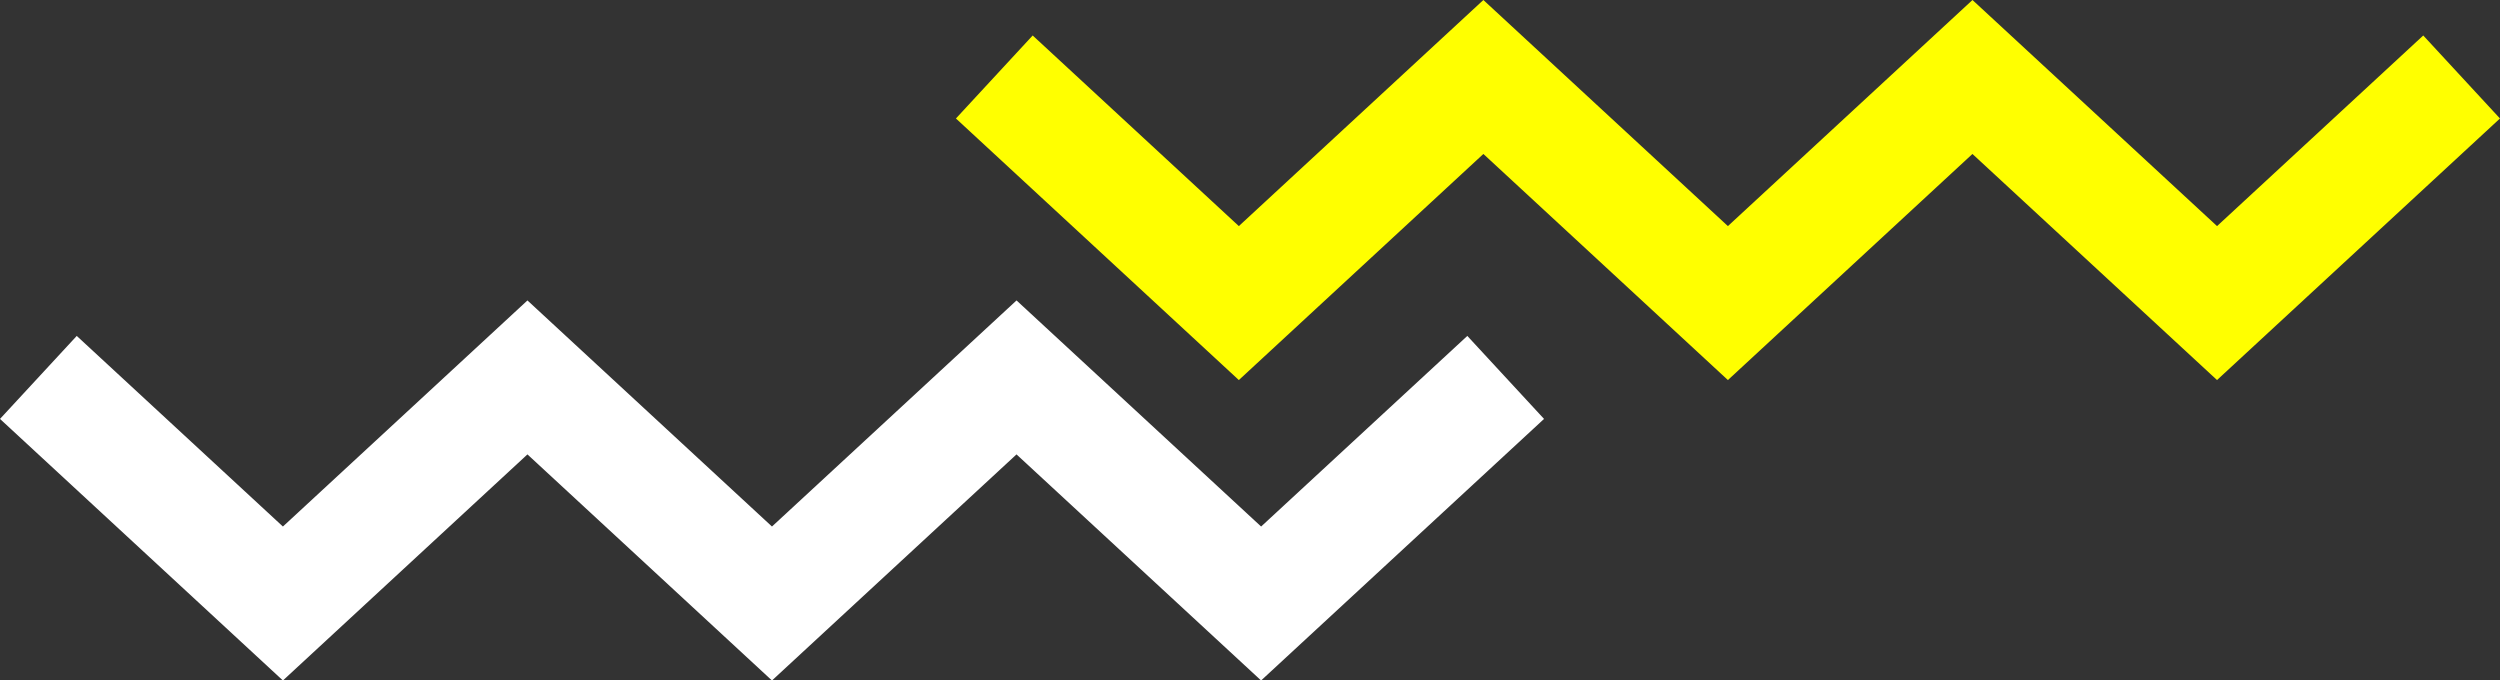
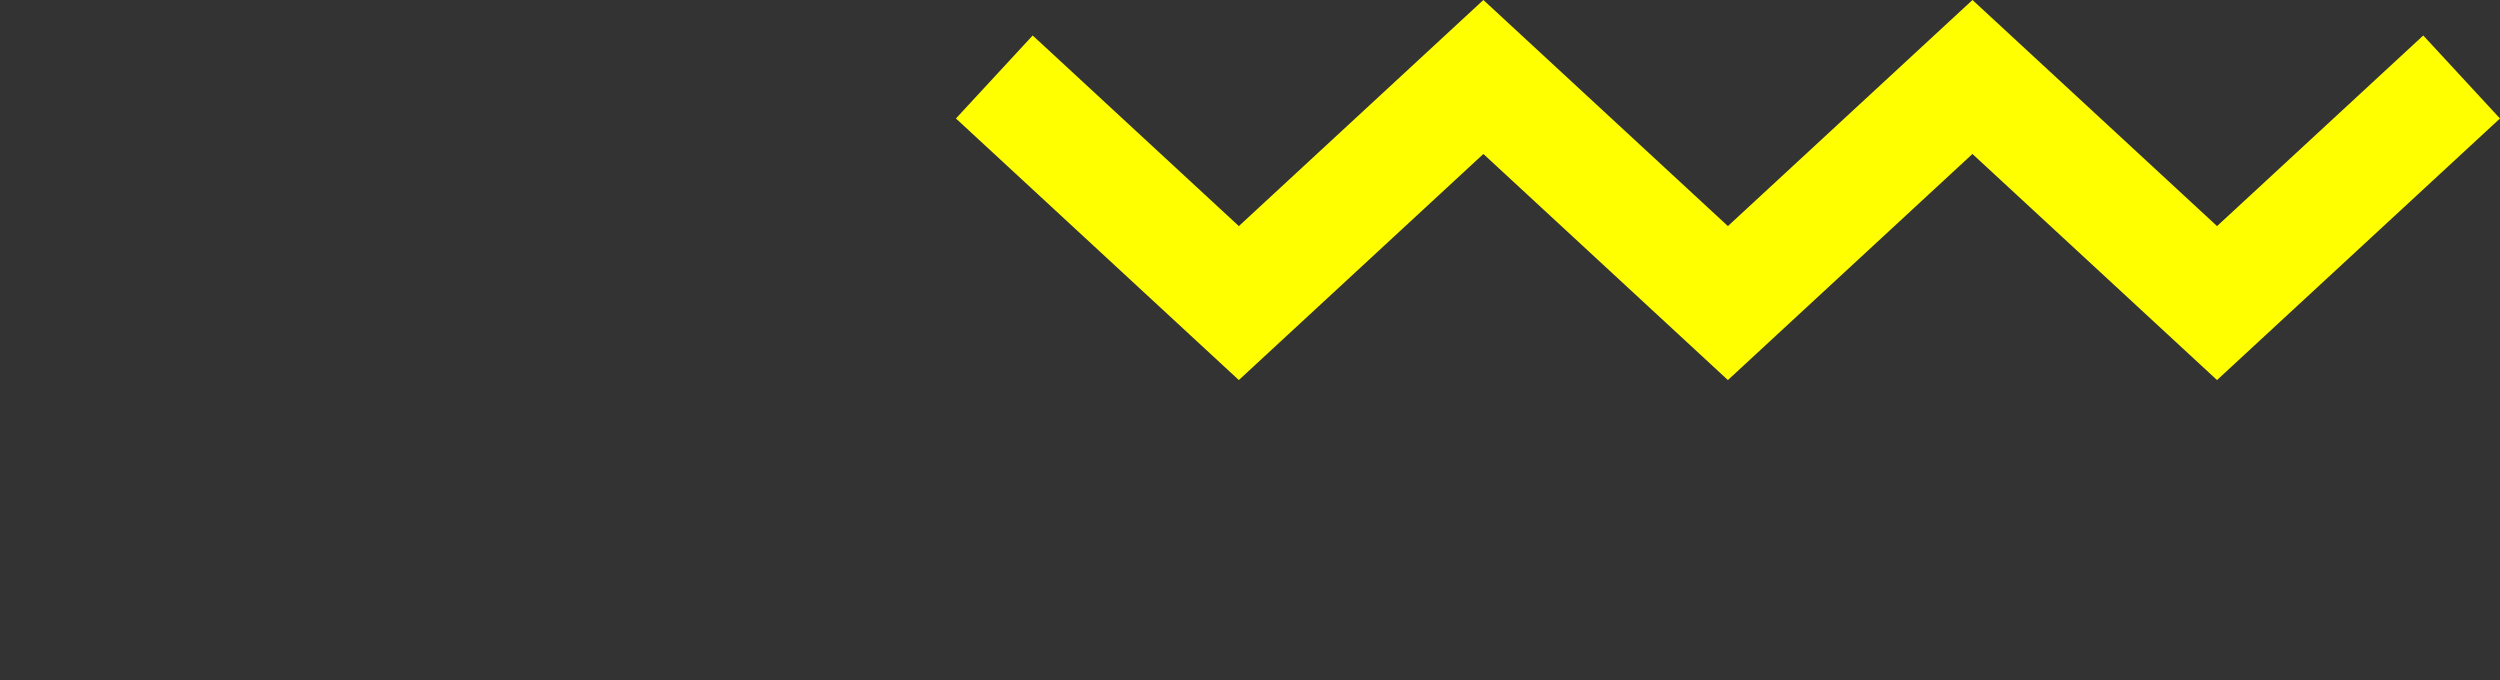
<svg xmlns="http://www.w3.org/2000/svg" id="result_obj_4" width="300.207" height="81.715" viewBox="0 0 300.207 81.715">
  <rect x="0" y="0" width="300.207" height="81.715" fill="#333333" stroke="none" />
  <path id="パス_7759" data-name="パス 7759" d="M122.069,0,92.7,27.15,63.337,0,33.973,27.15,9.216,4.261,0,14.228l33.972,31.41,29.365-27.15L92.7,45.638l29.365-27.15,29.37,27.149,33.977-31.409L176.2,4.261l-24.762,22.89Z" transform="translate(114.791 0)" fill="#ff0" />
-   <path id="パス_7809" data-name="パス 7809" d="M122.069,0,92.7,27.15,63.337,0,33.973,27.15,9.216,4.261,0,14.228l33.972,31.41,29.365-27.15L92.7,45.638l29.365-27.15,29.37,27.149,33.977-31.409L176.2,4.261l-24.762,22.89Z" transform="translate(0 36.077)" fill="#fff" />
</svg>